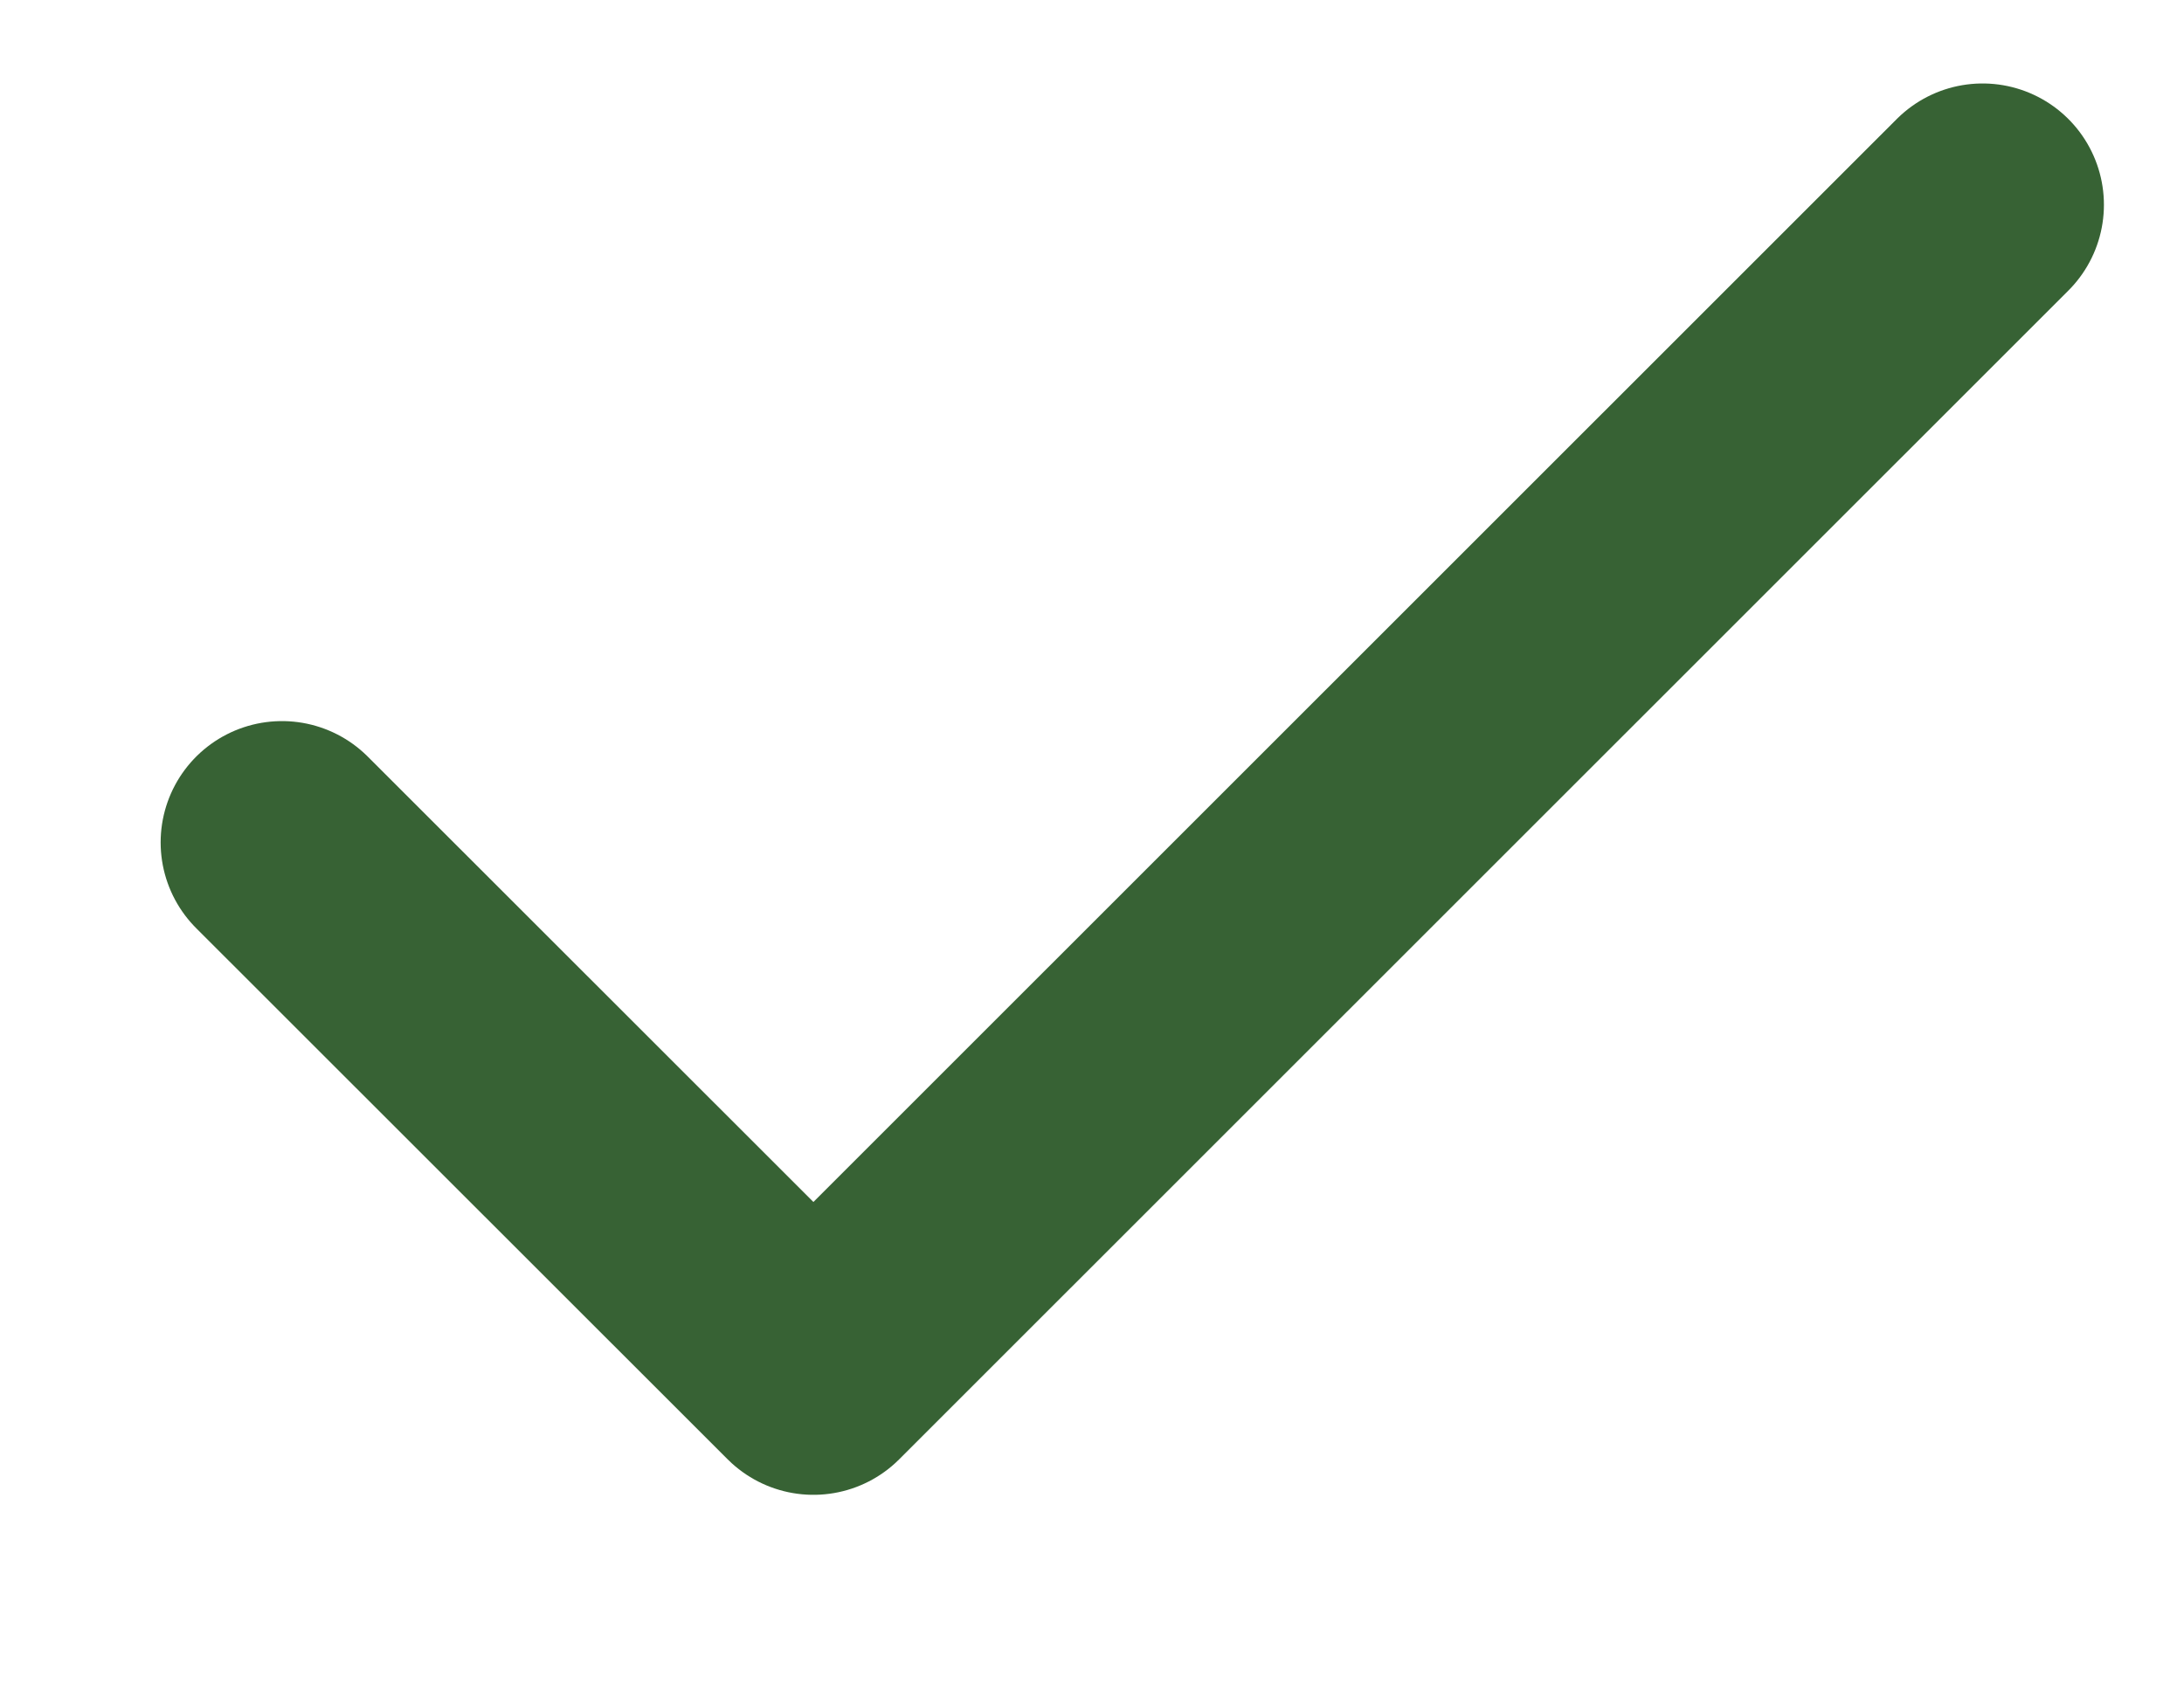
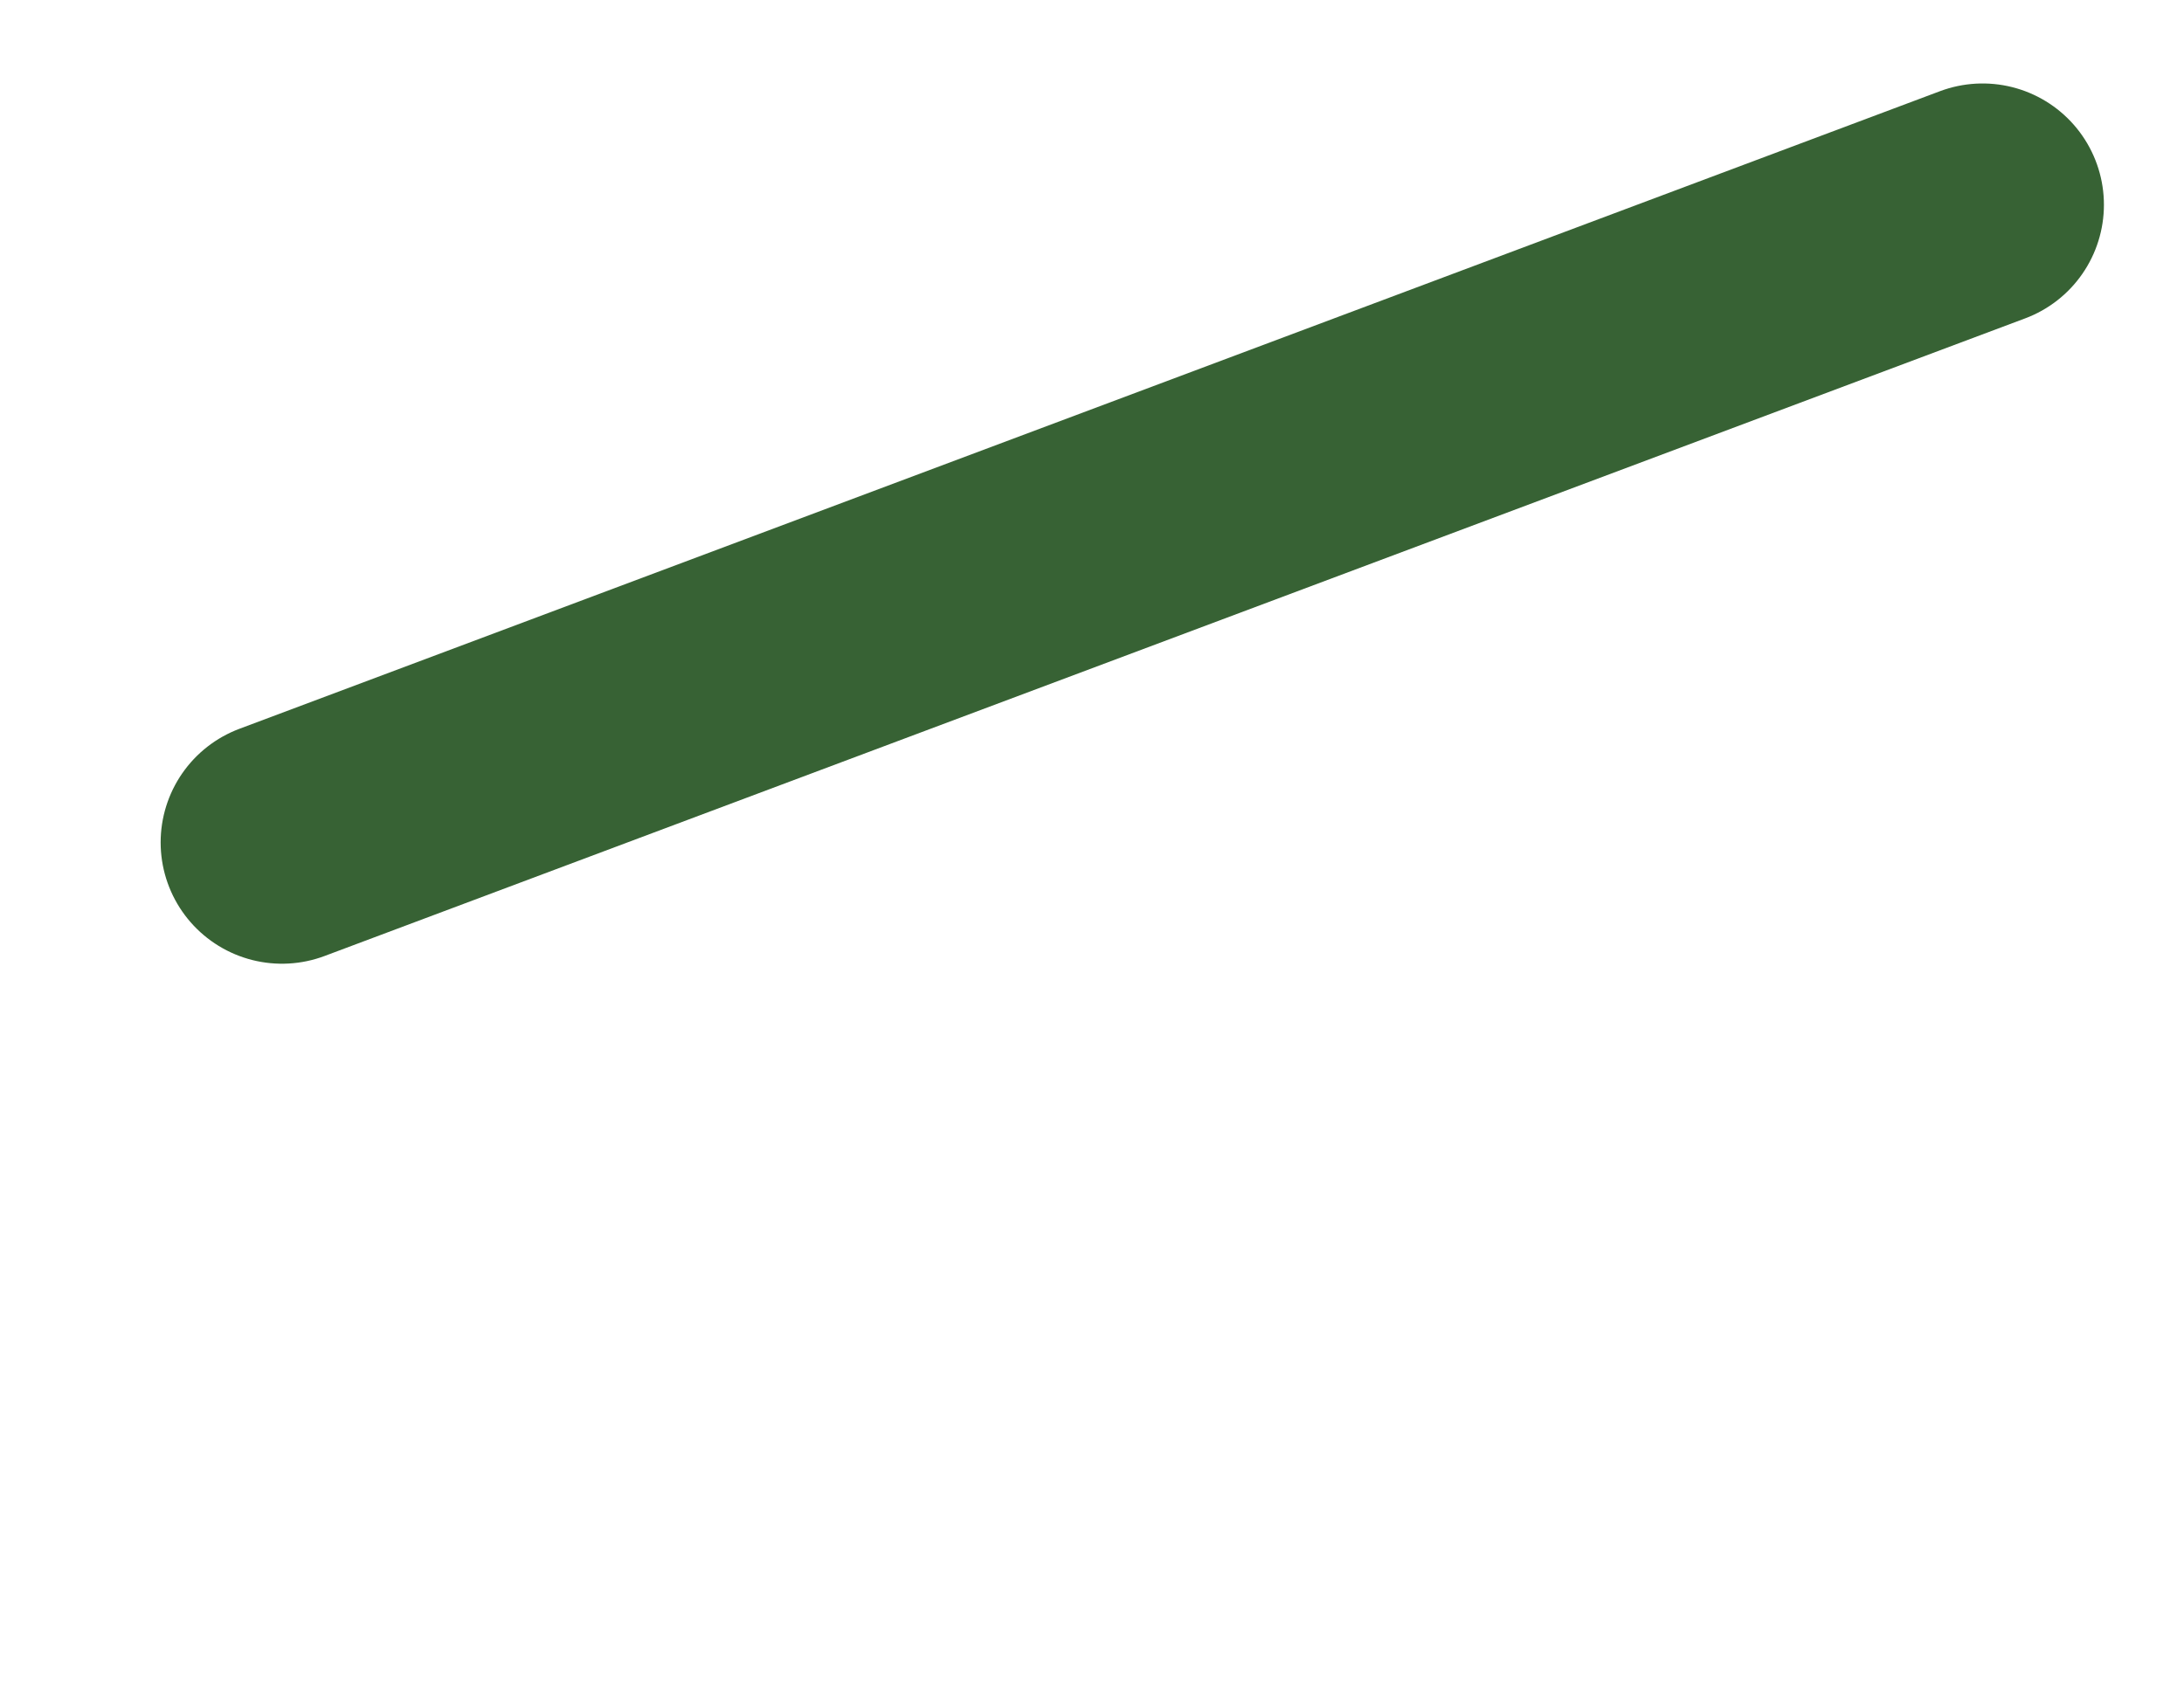
<svg xmlns="http://www.w3.org/2000/svg" width="9" height="7" viewBox="0 0 9 7" fill="none">
-   <path d="M8.17 0.844L3.352 5.661L1.162 3.472" stroke="#376234" stroke-linecap="round" stroke-linejoin="round" />
+   <path d="M8.17 0.844L1.162 3.472" stroke="#376234" stroke-linecap="round" stroke-linejoin="round" />
</svg>